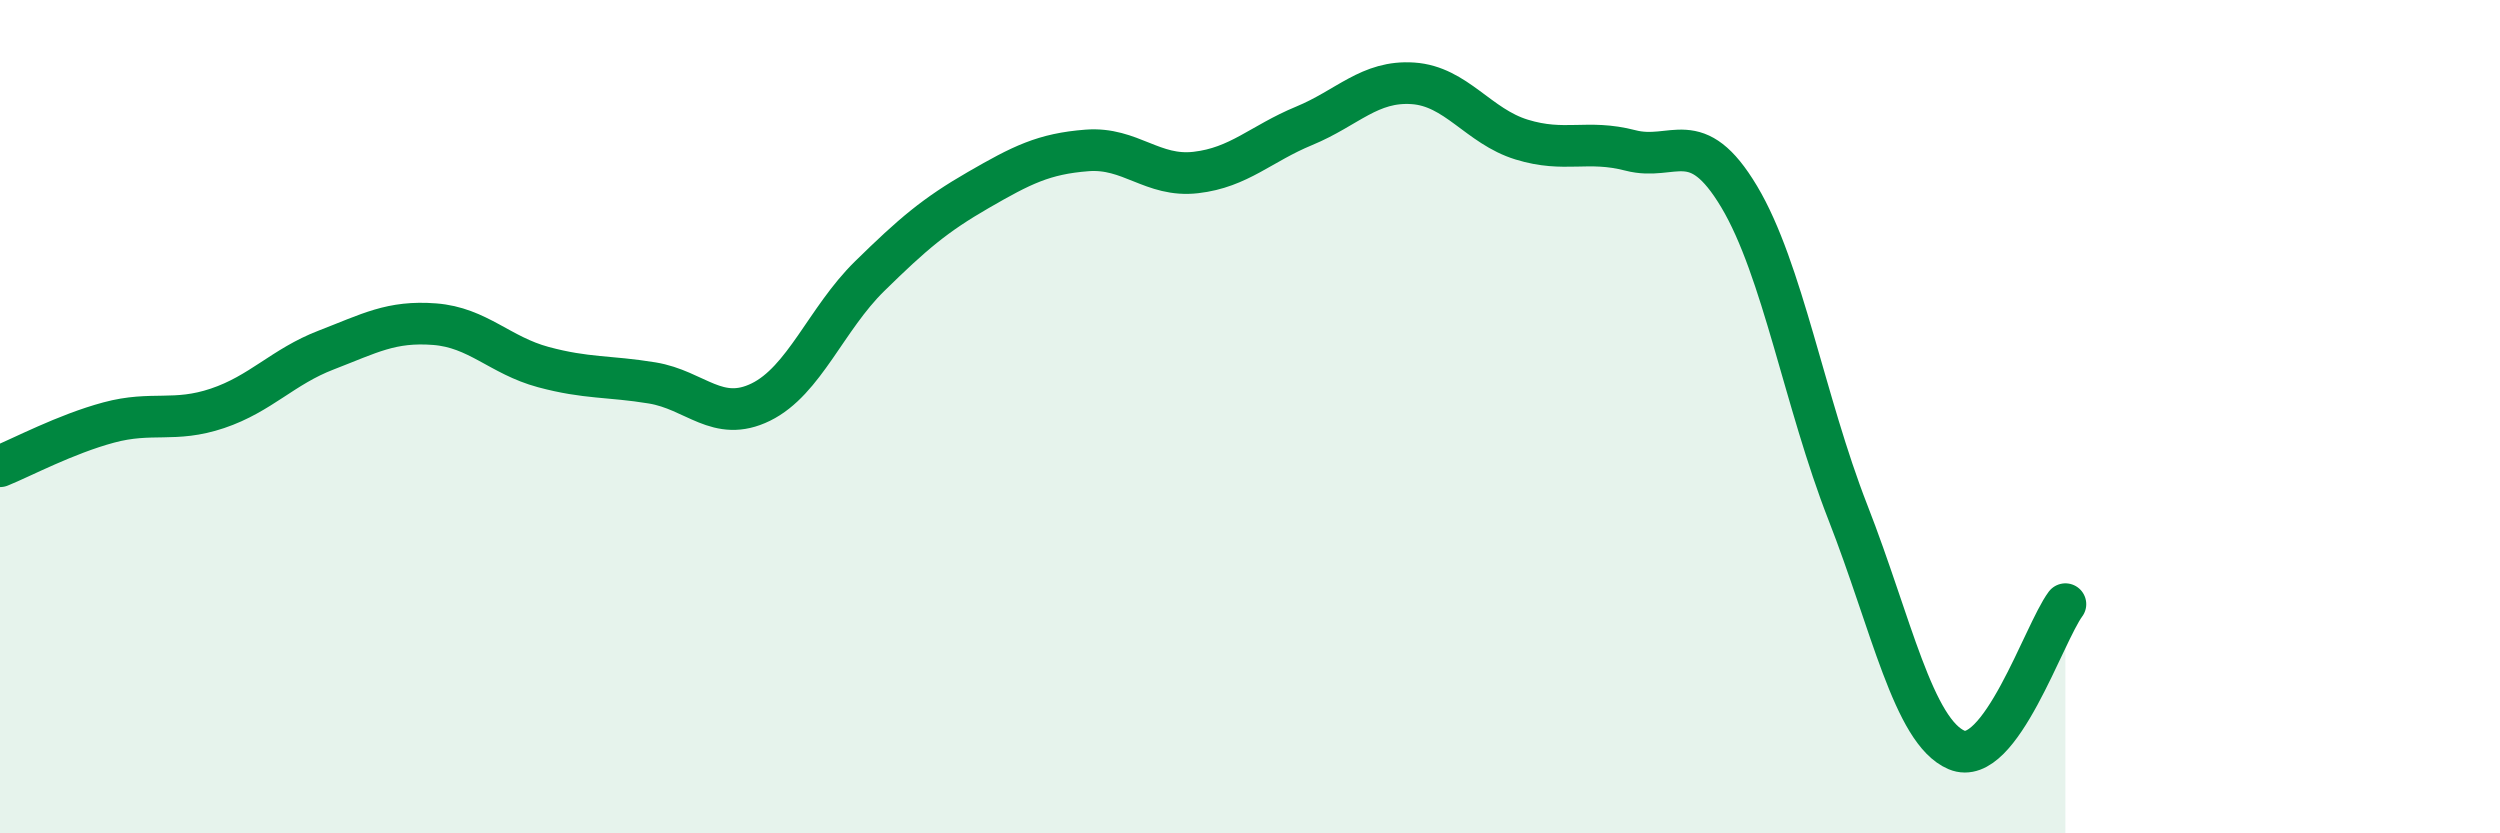
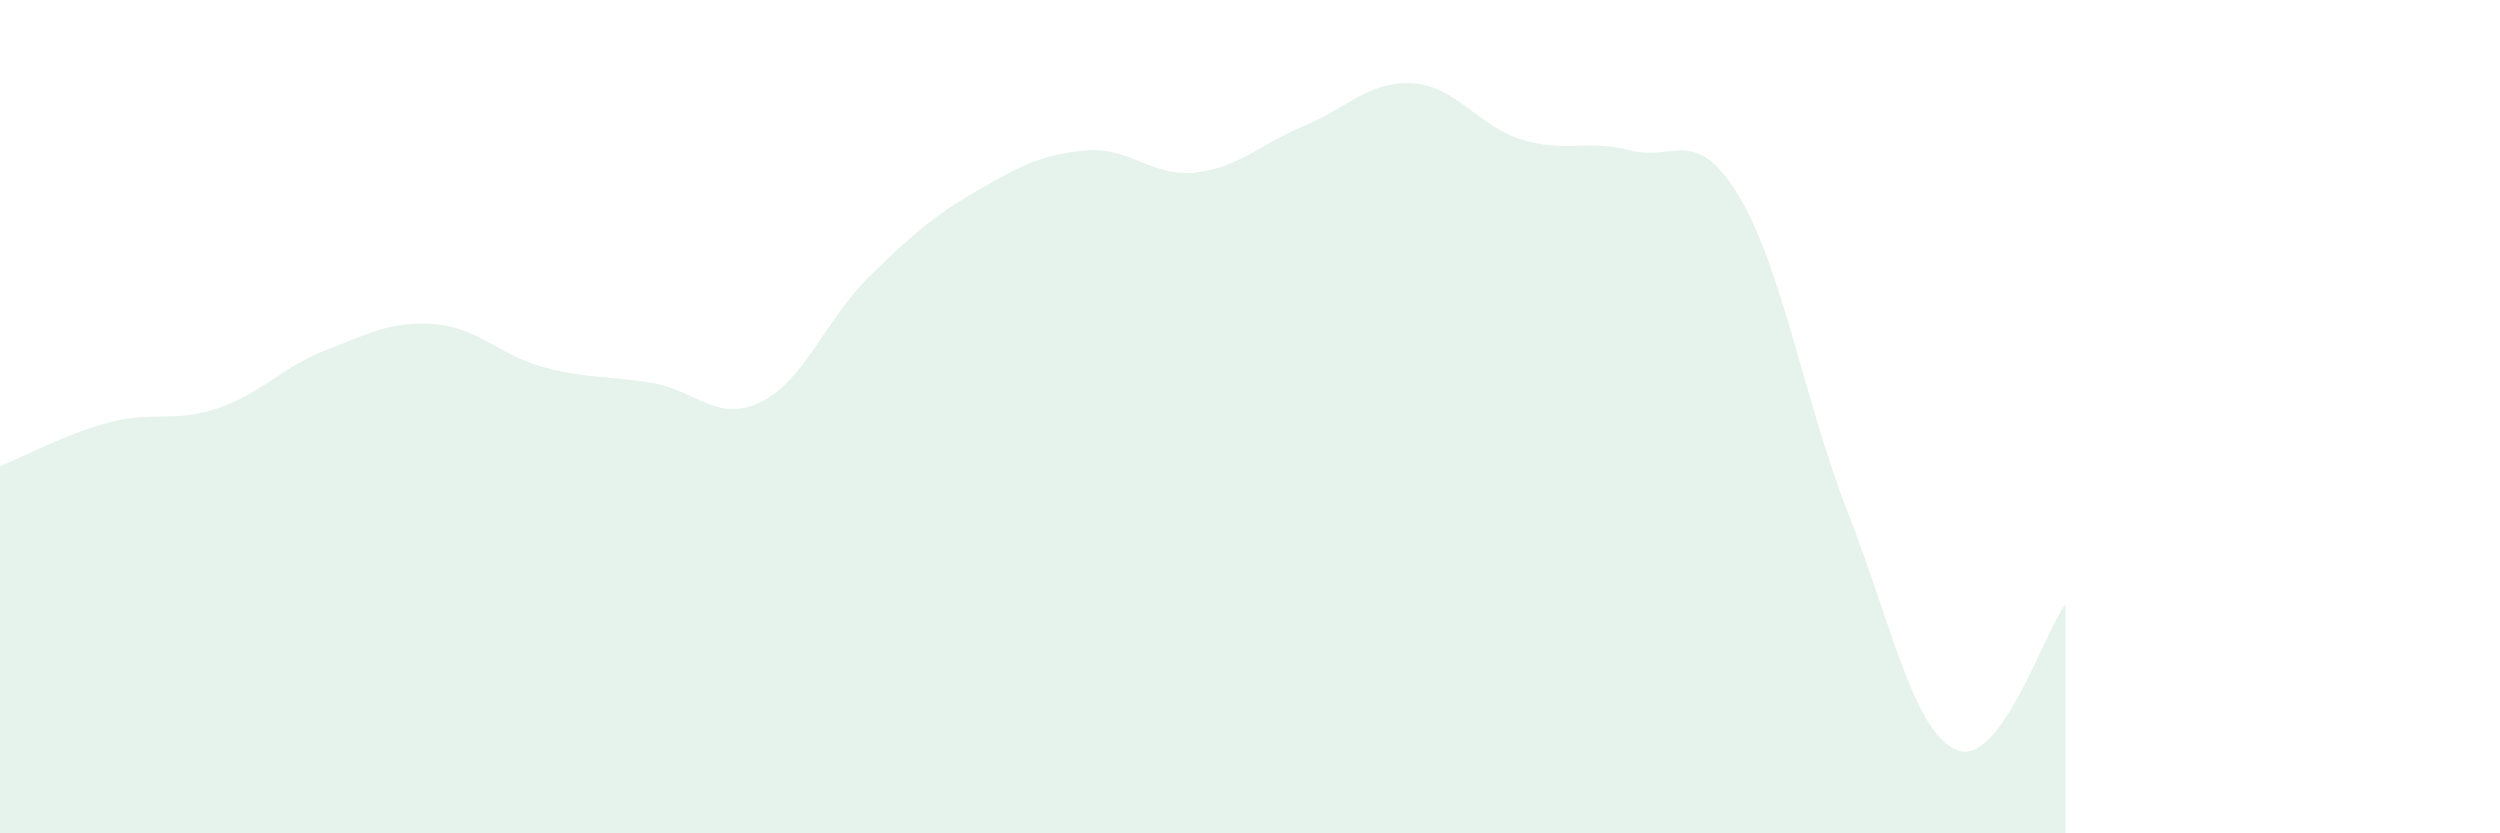
<svg xmlns="http://www.w3.org/2000/svg" width="60" height="20" viewBox="0 0 60 20">
  <path d="M 0,11.19 C 0.52,10.98 1.57,10.42 2.61,10.14 C 3.65,9.86 4.18,10.15 5.22,9.8 C 6.26,9.45 6.79,8.8 7.83,8.4 C 8.87,8 9.39,7.7 10.43,7.78 C 11.47,7.86 12,8.53 13.04,8.81 C 14.08,9.09 14.61,9.02 15.65,9.19 C 16.69,9.36 17.22,10.16 18.26,9.65 C 19.3,9.14 19.83,7.65 20.87,6.63 C 21.91,5.61 22.44,5.16 23.48,4.56 C 24.52,3.96 25.05,3.69 26.09,3.61 C 27.13,3.53 27.66,4.26 28.7,4.14 C 29.74,4.02 30.26,3.45 31.3,3.02 C 32.34,2.59 32.87,1.93 33.91,2 C 34.95,2.07 35.48,3.03 36.52,3.35 C 37.56,3.67 38.09,3.34 39.13,3.61 C 40.17,3.88 40.7,2.98 41.74,4.72 C 42.78,6.46 43.31,9.64 44.35,12.3 C 45.39,14.96 45.92,17.56 46.96,18 C 48,18.44 49.05,15.2 49.57,14.5L49.57 20L0 20Z" fill="#008740" opacity="0.1" stroke-linecap="round" stroke-linejoin="round" />
-   <path d="M 0,11.19 C 0.52,10.98 1.57,10.42 2.61,10.14 C 3.65,9.86 4.18,10.15 5.22,9.8 C 6.26,9.45 6.79,8.8 7.83,8.4 C 8.87,8 9.39,7.7 10.43,7.78 C 11.47,7.86 12,8.53 13.04,8.81 C 14.08,9.09 14.61,9.02 15.65,9.19 C 16.69,9.36 17.22,10.16 18.26,9.65 C 19.3,9.14 19.83,7.65 20.87,6.63 C 21.91,5.61 22.44,5.16 23.48,4.56 C 24.52,3.96 25.05,3.69 26.09,3.61 C 27.13,3.53 27.66,4.26 28.7,4.14 C 29.74,4.02 30.26,3.45 31.3,3.02 C 32.34,2.59 32.87,1.93 33.91,2 C 34.95,2.07 35.48,3.03 36.52,3.35 C 37.56,3.67 38.09,3.34 39.13,3.61 C 40.17,3.88 40.7,2.98 41.74,4.72 C 42.78,6.46 43.31,9.64 44.35,12.3 C 45.39,14.96 45.92,17.56 46.96,18 C 48,18.44 49.05,15.2 49.57,14.5" stroke="#008740" stroke-width="1" fill="none" stroke-linecap="round" stroke-linejoin="round" />
</svg>